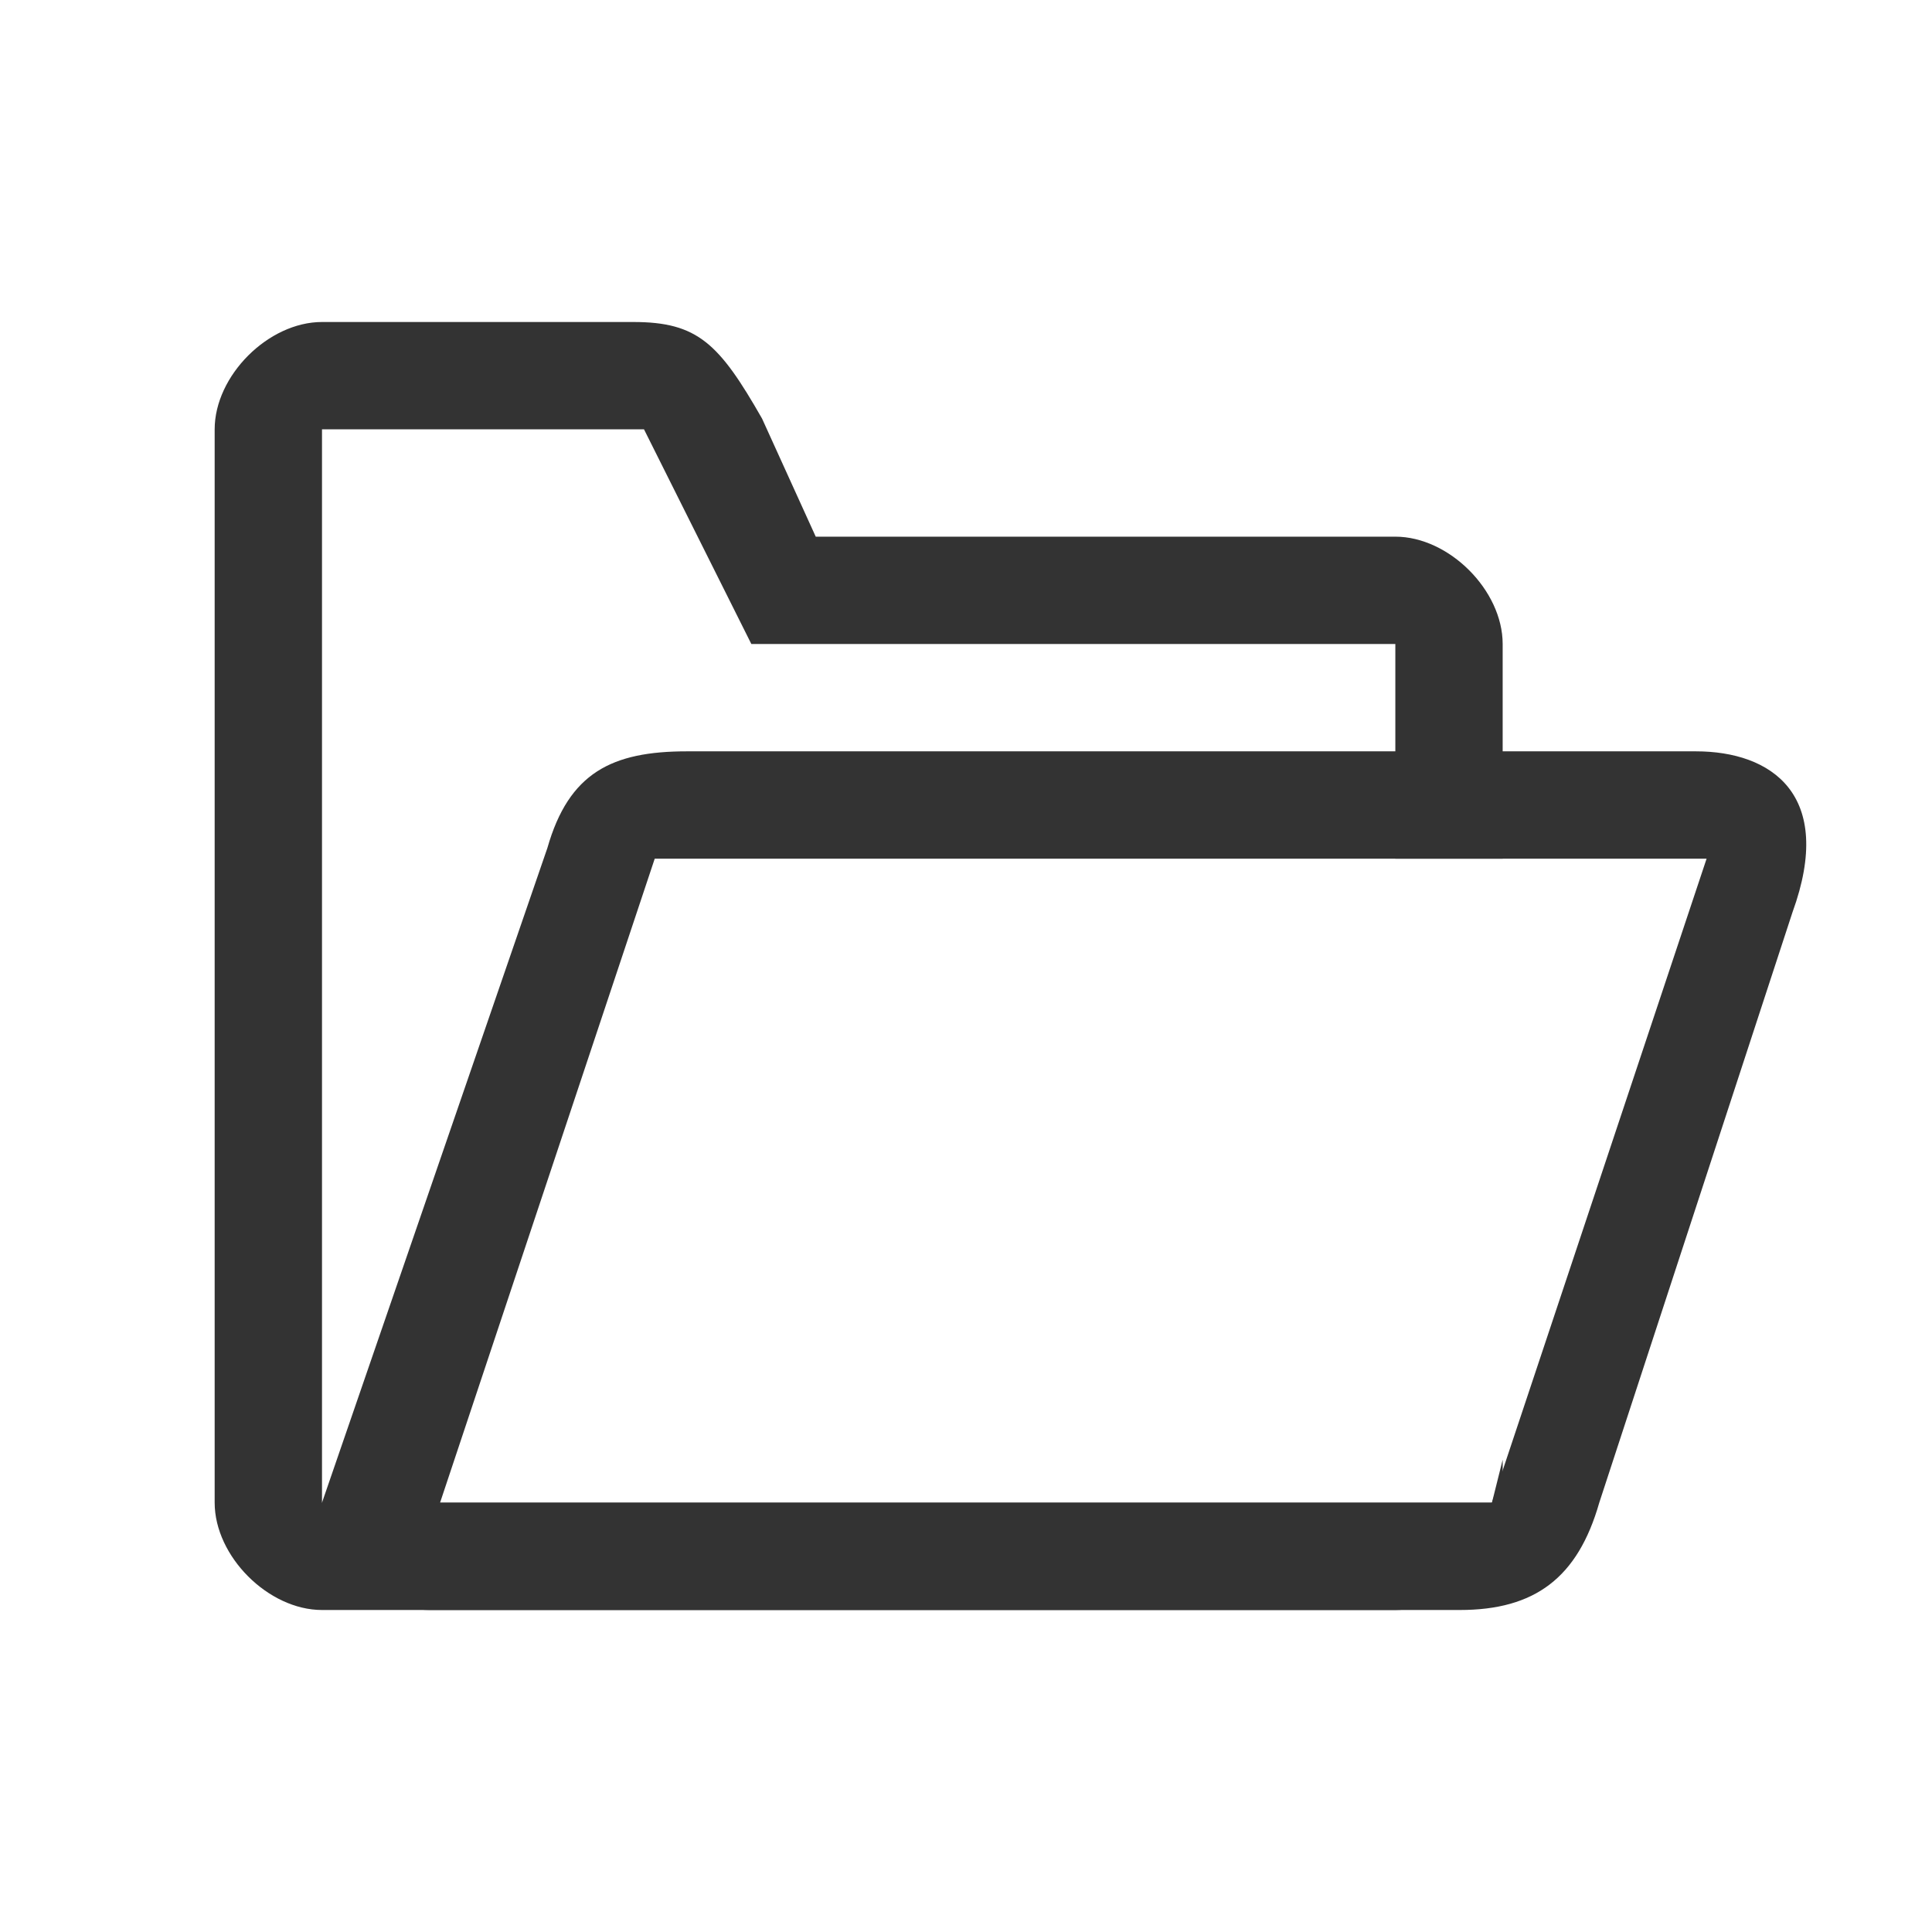
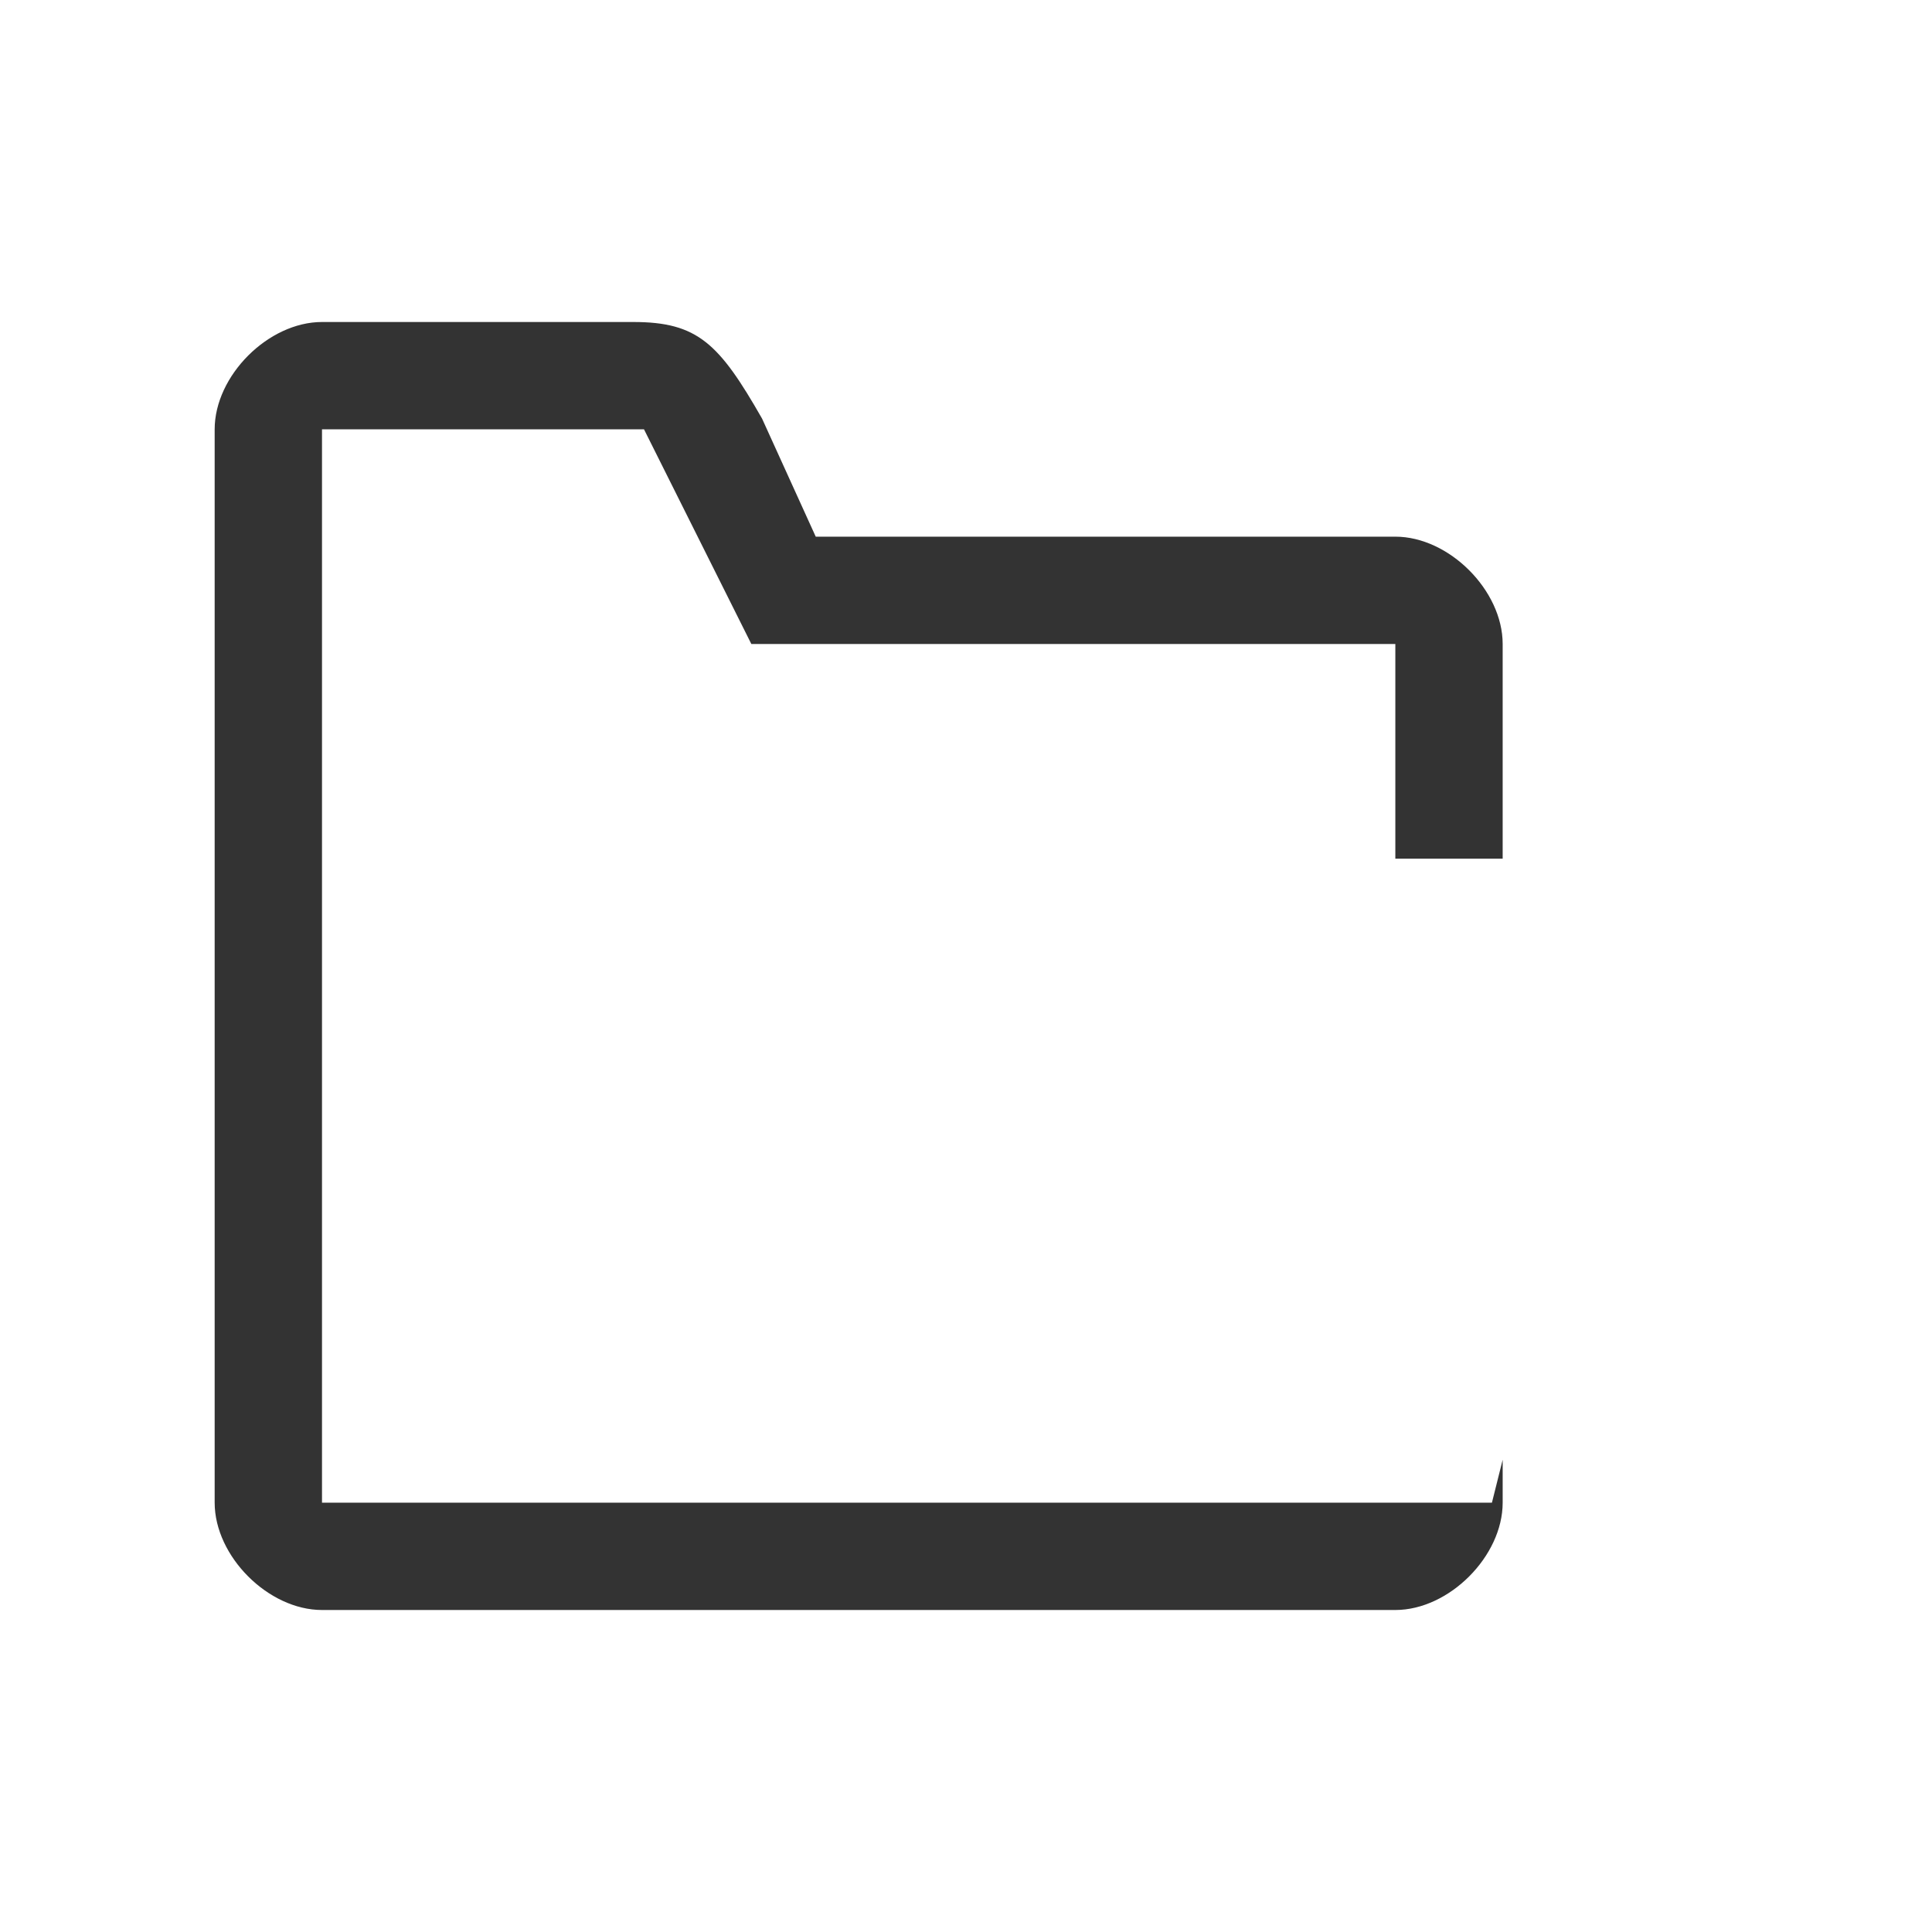
<svg xmlns="http://www.w3.org/2000/svg" version="1.1" id="Layer_1" x="0px" y="0px" width="18px" height="18px" viewBox="0 0 18 18" style="enable-background:new 0 0 18 18;" xml:space="preserve">
  <path style="fill:#333333;" d="M13.9,14H13H4.1H3V4h3l1,2l0,0h6v2h1V6c0-0.5-0.5-1-1-1H7.6L7.1,3.9C6.7,3.2,6.5,3,5.9,3H3  C2.5,3,2,3.5,2,4v10c0,0.5,0.5,1,1,1h10c0.5,0,1-0.5,1-1v-0.4L13.9,14z" />
-   <path id="FolderOutlineForward_1_" style="fill:#333333;" d="M15.8,7H6.4C5.7,7,5.3,7.2,5.1,7.9L3,14c0,0.5,0.5,1,1,1h9.6  c0.7,0,1.1-0.3,1.3-1l1.8-5.5C17.1,7.4,16.5,7,15.8,7z M13.9,14H4.1l2-6h9.8L13.9,14z" />
</svg>